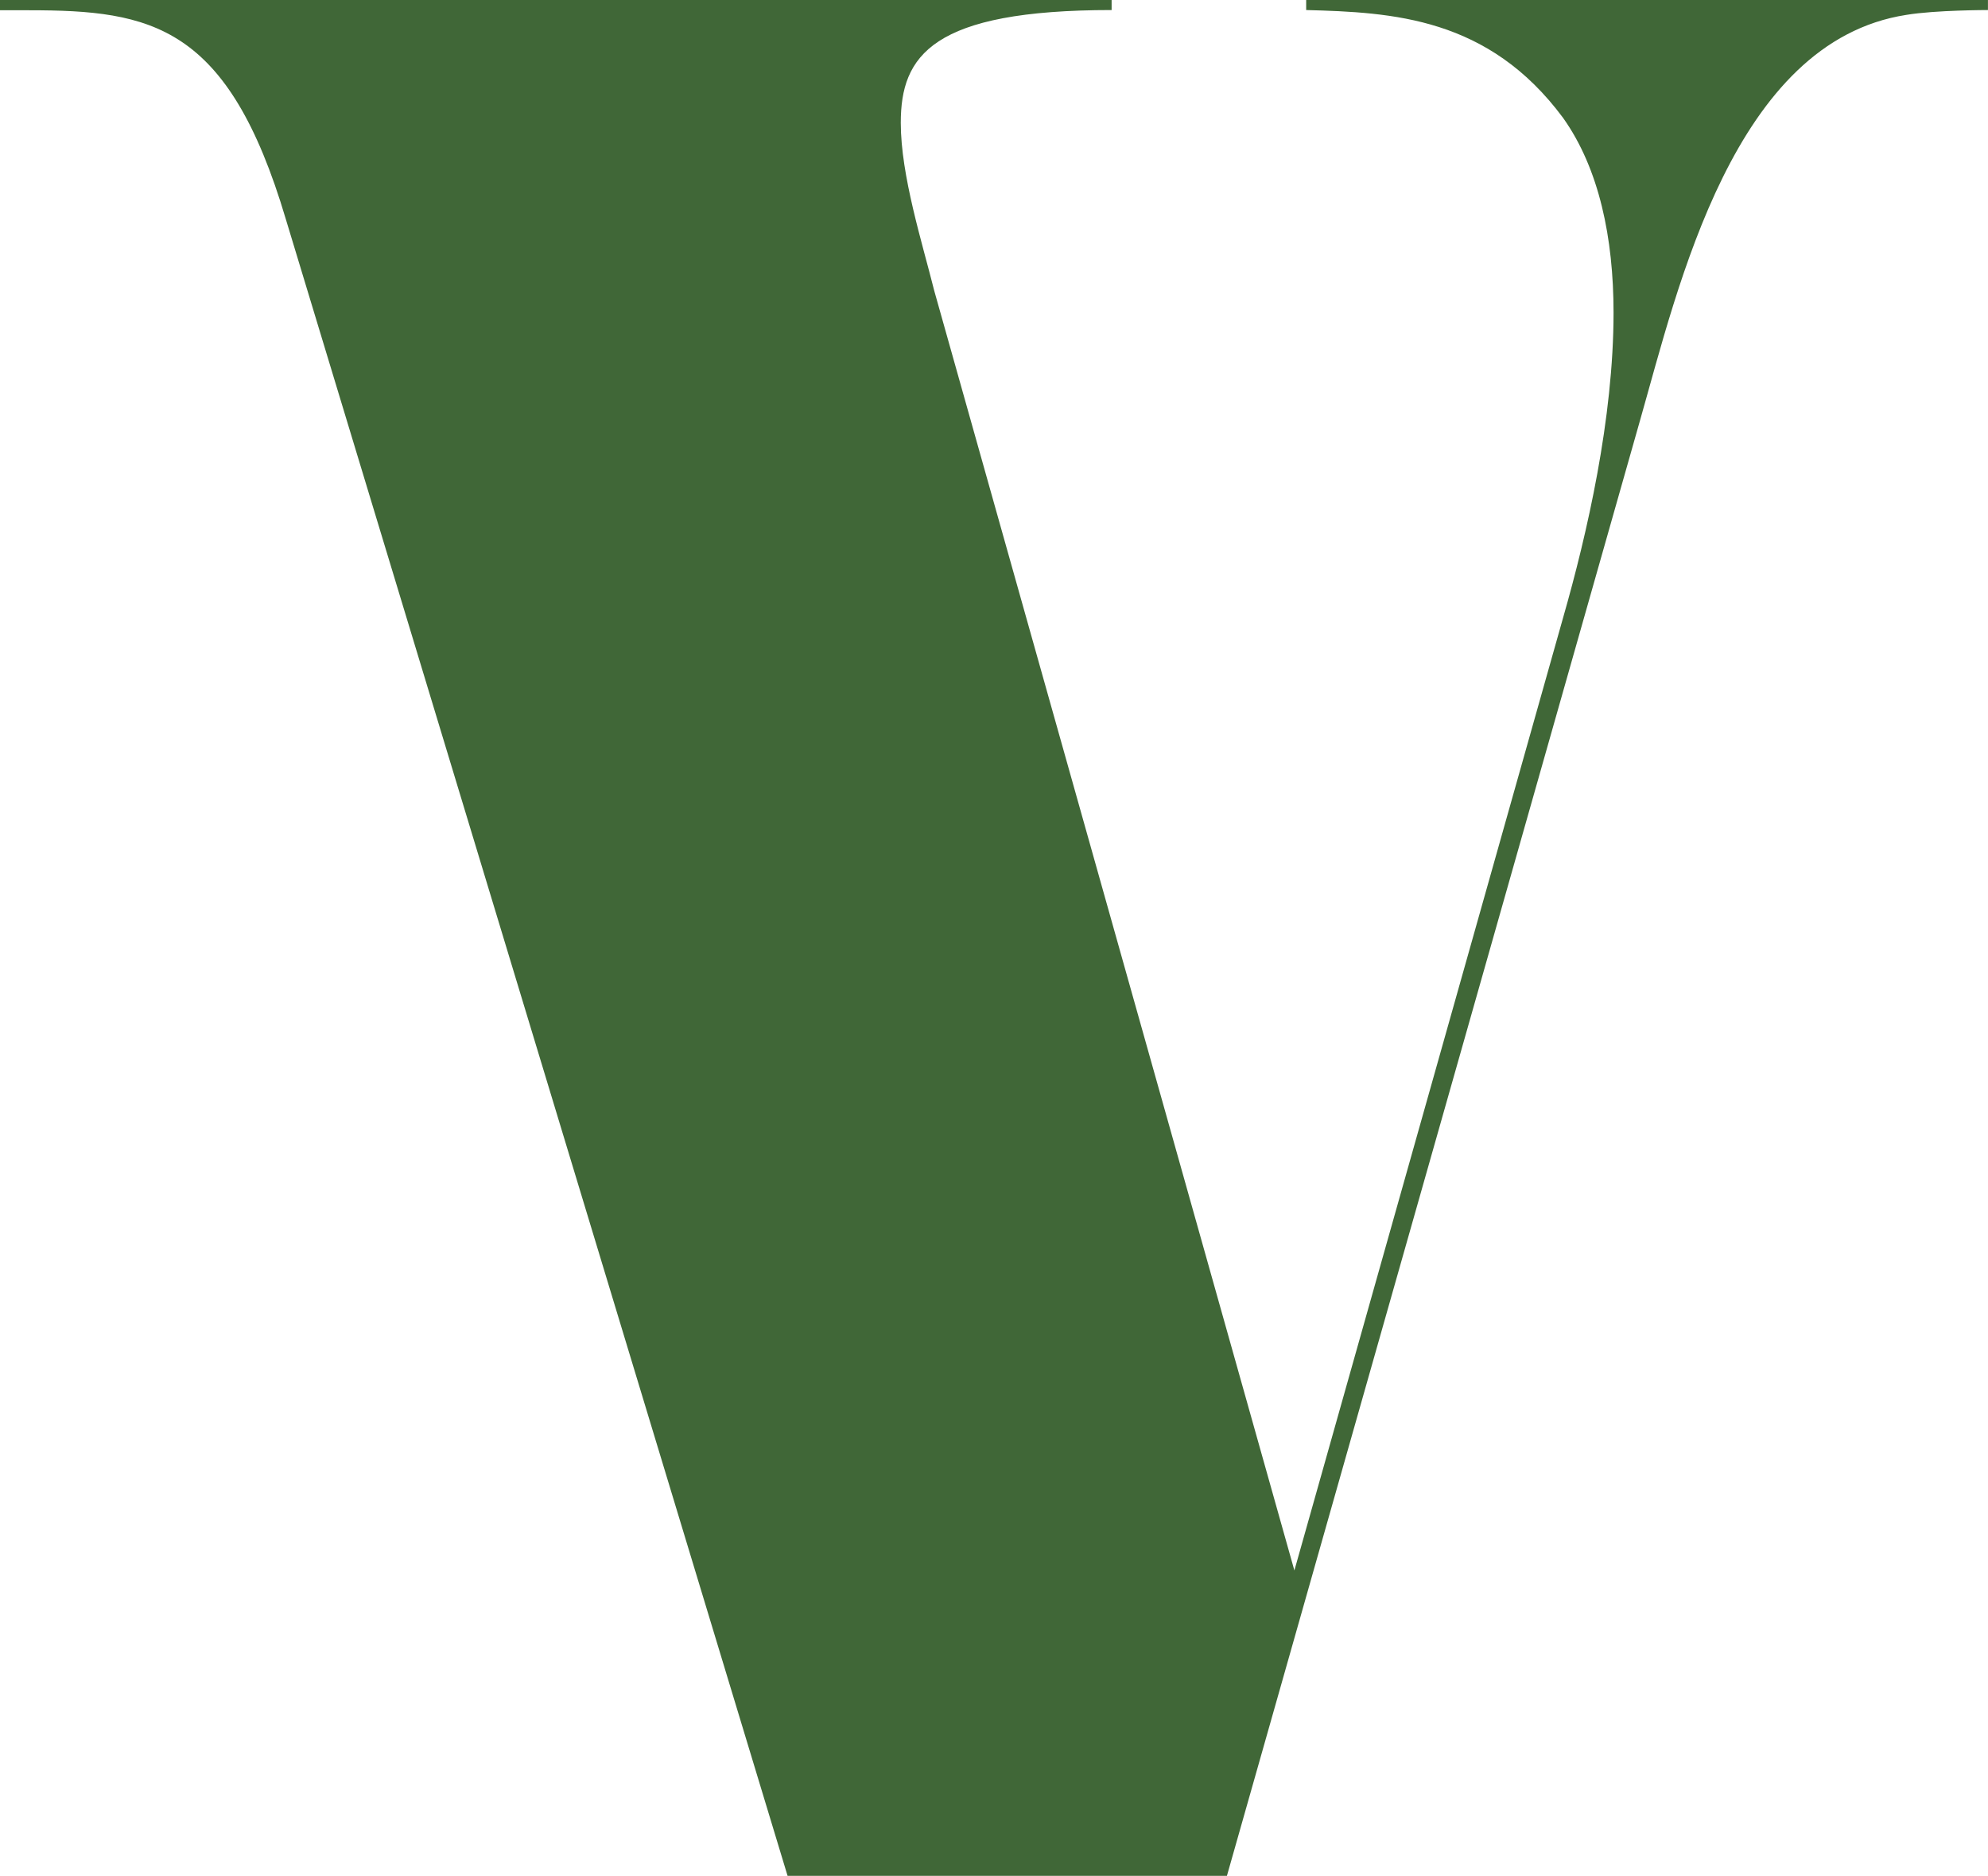
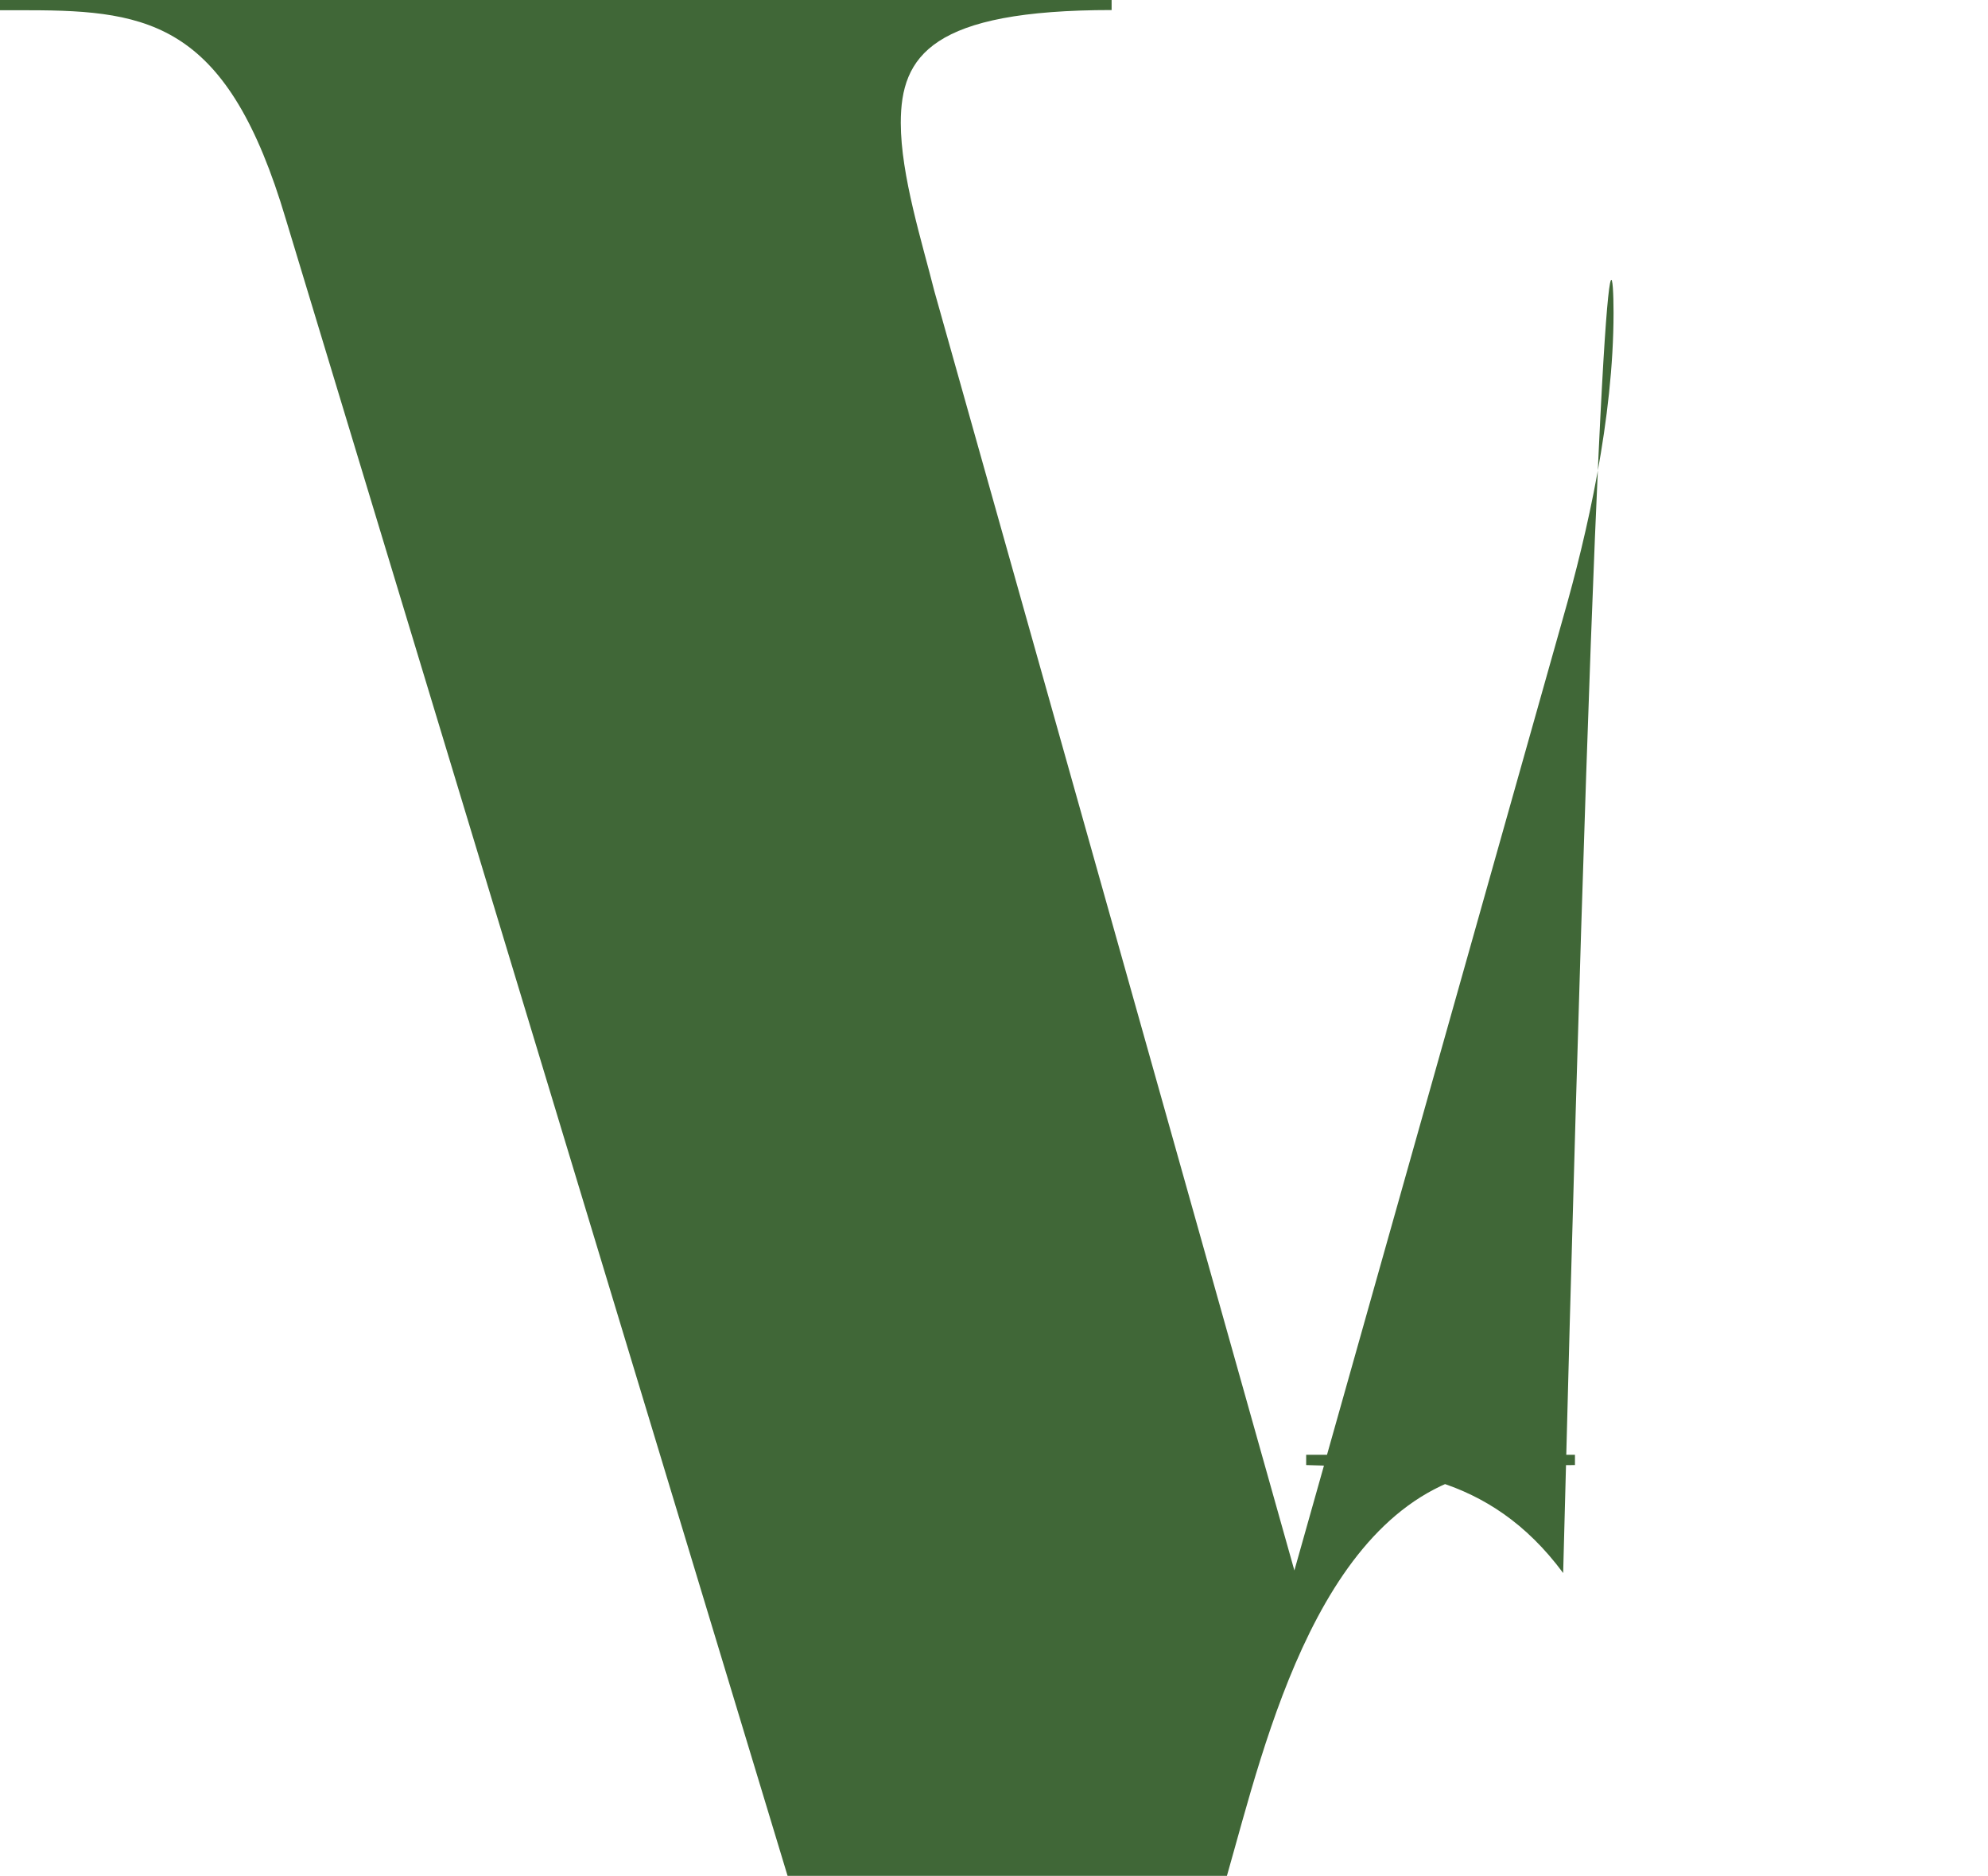
<svg xmlns="http://www.w3.org/2000/svg" id="Capa_1" data-name="Capa 1" viewBox="0 0 465.23 438.97">
  <defs>
    <style>.cls-1{fill:none;}.cls-2{fill:#406737;}</style>
  </defs>
-   <rect class="cls-1" x="219.85" y="150.91" width="145.84" height="124.03" />
-   <path class="cls-2" d="M282.9,38.92v-2.4H22.76v2.4h6.76c28.66,0,46.62,3.36,60.13,48.89L207.07,475.48H309.88L406.53,135c9-31.47,21.91-88.75,62.36-95,6.76-1.13,19.09-1.13,19.09-1.13v-2.4H328.43v2.4c20.23.54,42.68,1.68,60.14,25.26C397,76,400.36,92.25,400.36,109.67c0,24.72-6.16,51.7-11.79,71.34l-62.9,223L241.4,104.59c-2.81-11.25-7.84-27-7.84-39.32,0-15.74,7.3-26.4,49.43-26.4" transform="translate(-22.76 -36.52)" />
+   <path class="cls-2" d="M282.9,38.92v-2.4H22.76v2.4h6.76c28.66,0,46.62,3.36,60.13,48.89L207.07,475.48H309.88c9-31.47,21.91-88.75,62.36-95,6.76-1.13,19.09-1.13,19.09-1.13v-2.4H328.43v2.4c20.23.54,42.68,1.68,60.14,25.26C397,76,400.36,92.25,400.36,109.67c0,24.72-6.16,51.7-11.79,71.34l-62.9,223L241.4,104.59c-2.81-11.25-7.84-27-7.84-39.32,0-15.74,7.3-26.4,49.43-26.4" transform="translate(-22.76 -36.52)" />
</svg>